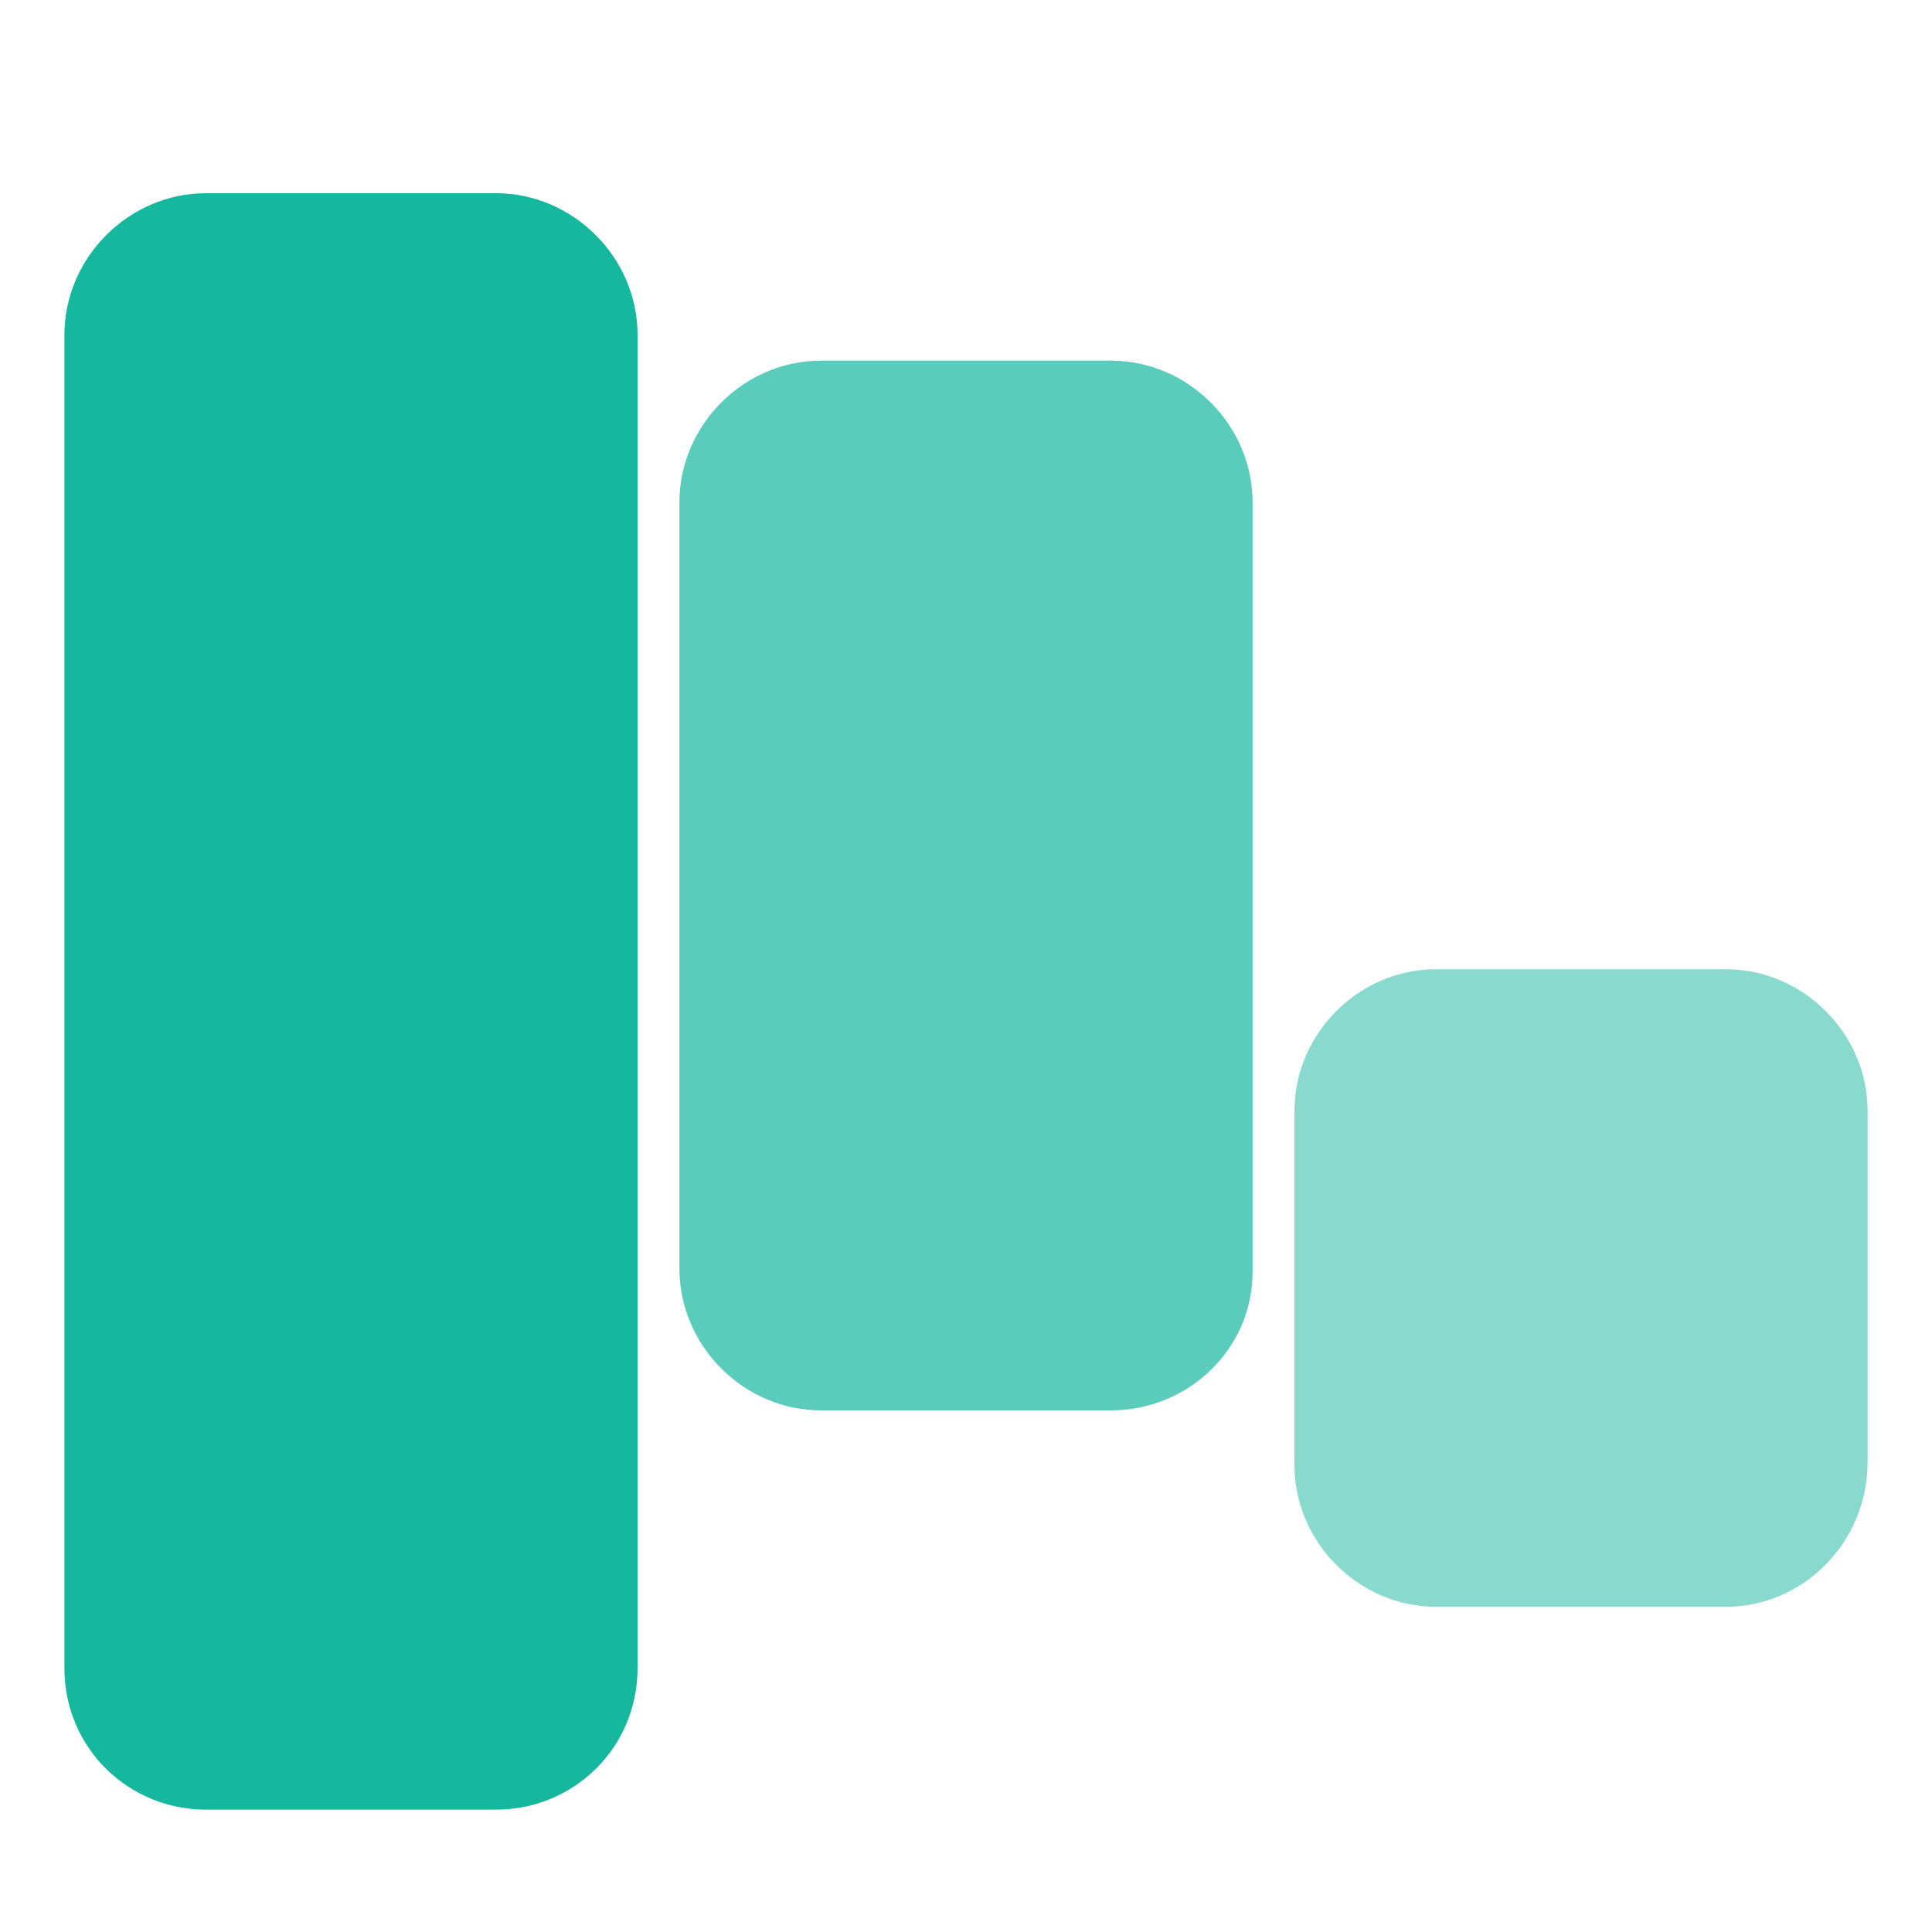
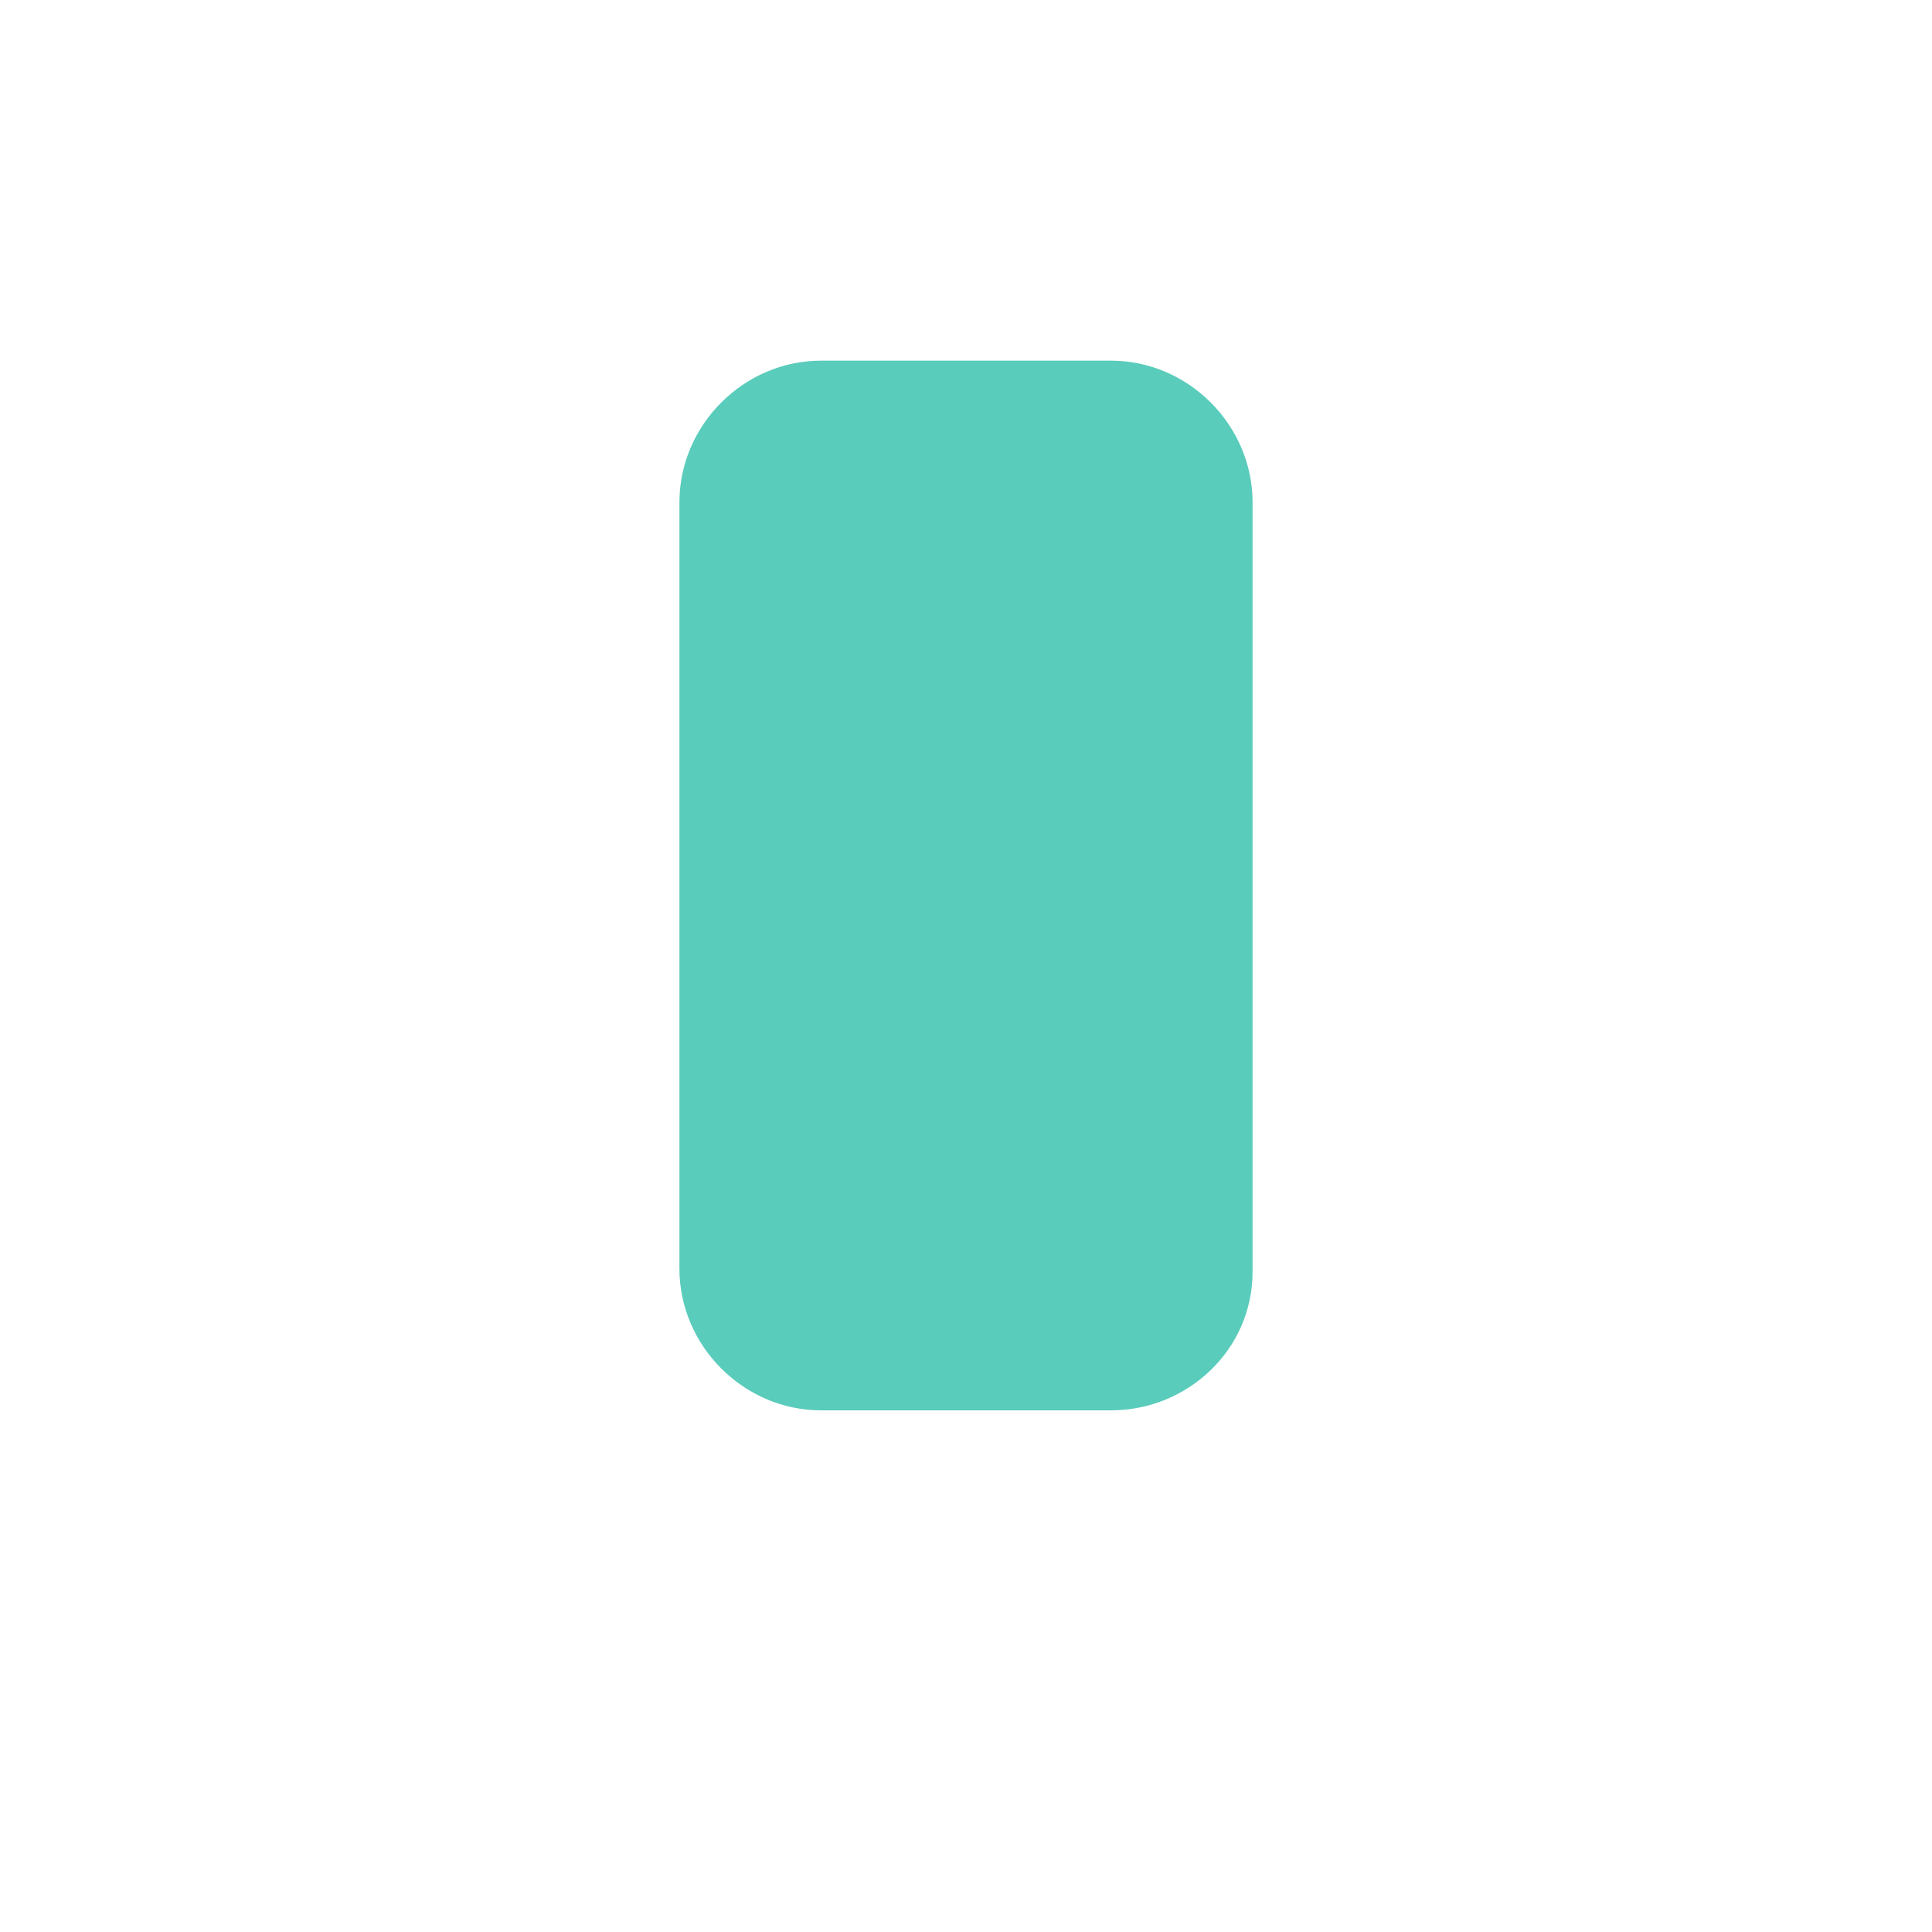
<svg xmlns="http://www.w3.org/2000/svg" version="1.1" id="Layer_1" x="0px" y="0px" viewBox="0 0 60 60" style="enable-background:new 0 0 60 60;" xml:space="preserve">
  <style type="text/css">
	.st0{fill:#15B79F;}
	.st1{opacity:0.7;fill:#15B79F;enable-background:new    ;}
	.st2{opacity:0.5;fill:#15B79F;enable-background:new    ;}
</style>
-   <path class="st0" d="M15.4,56.2h-9C4,56.2,2,54.3,2,51.8V10.4C2,8,4,6,6.4,6h9c2.4,0,4.4,2,4.4,4.4v41.4  C19.8,54.3,17.8,56.2,15.4,56.2z" />
  <path class="st1" d="M34.5,43.8h-9c-2.4,0-4.4-2-4.4-4.4V15.6c0-2.4,2-4.4,4.4-4.4h9c2.4,0,4.4,2,4.4,4.4v23.9  C38.9,41.9,36.9,43.8,34.5,43.8z" />
-   <path class="st2" d="M53.6,49.9h-9c-2.4,0-4.4-2-4.4-4.4v-11c0-2.4,2-4.4,4.4-4.4h9c2.4,0,4.4,2,4.4,4.4v10.9  C58,47.9,56,49.9,53.6,49.9z" />
</svg>